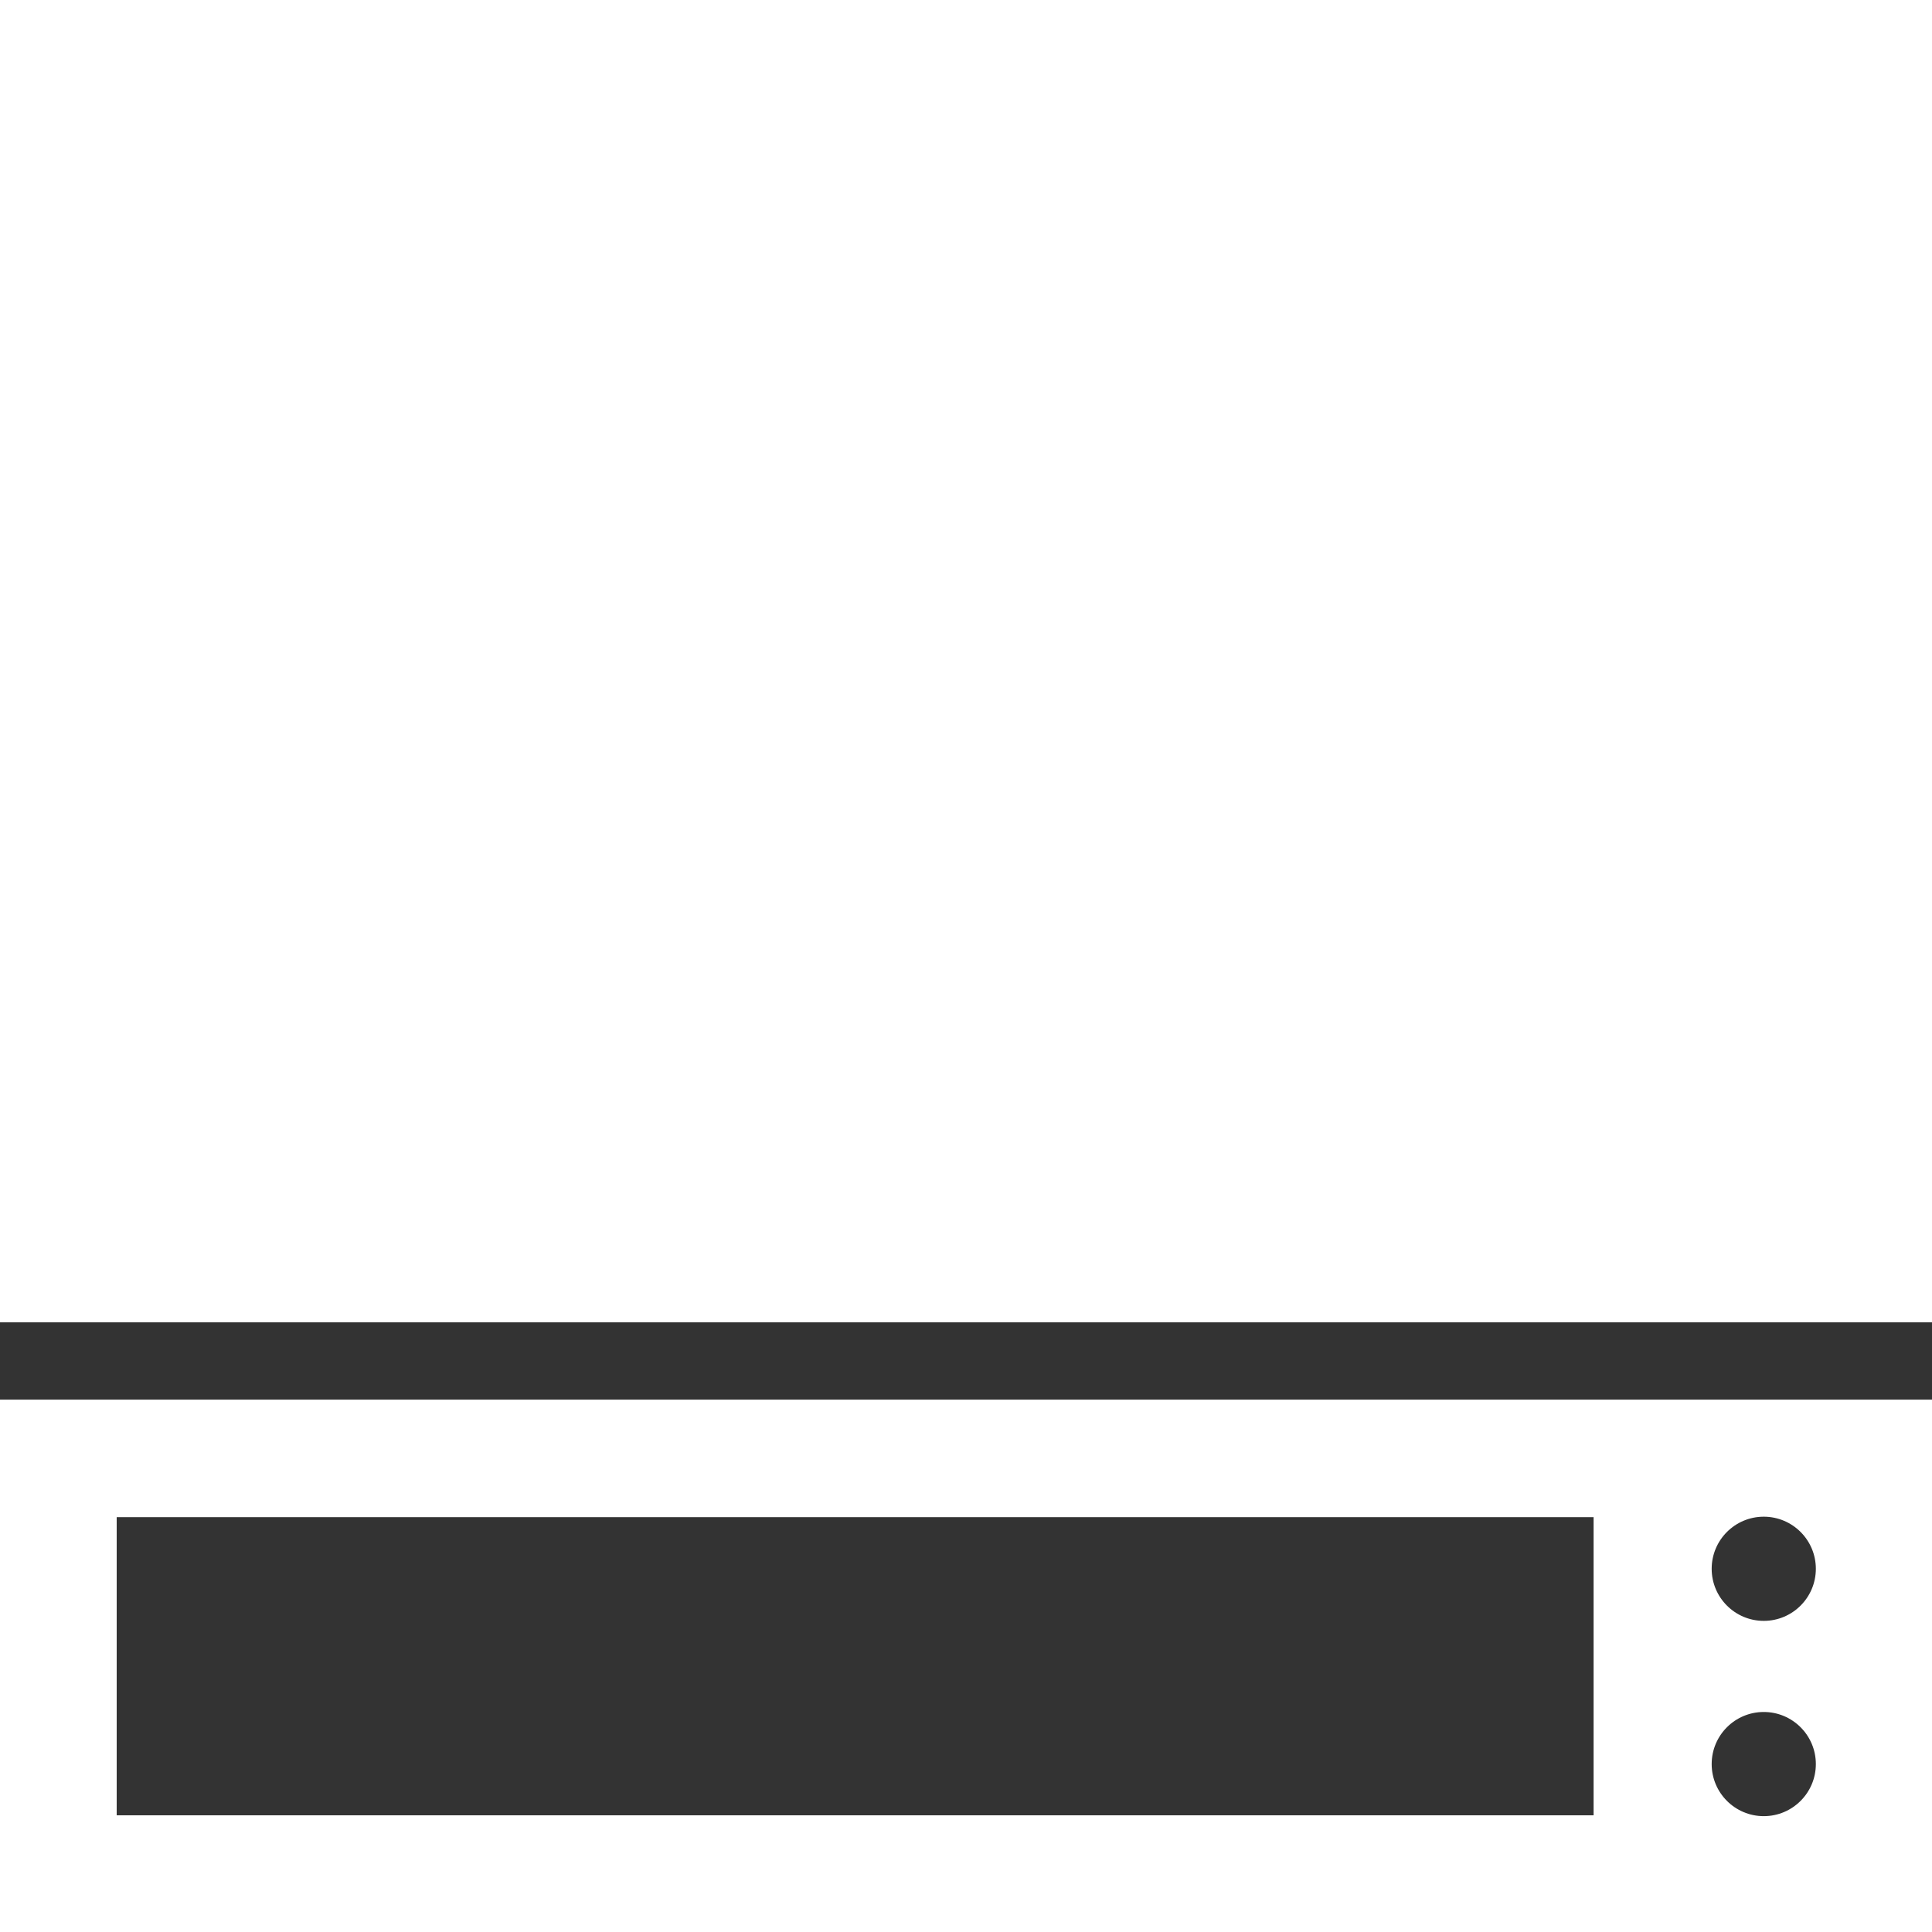
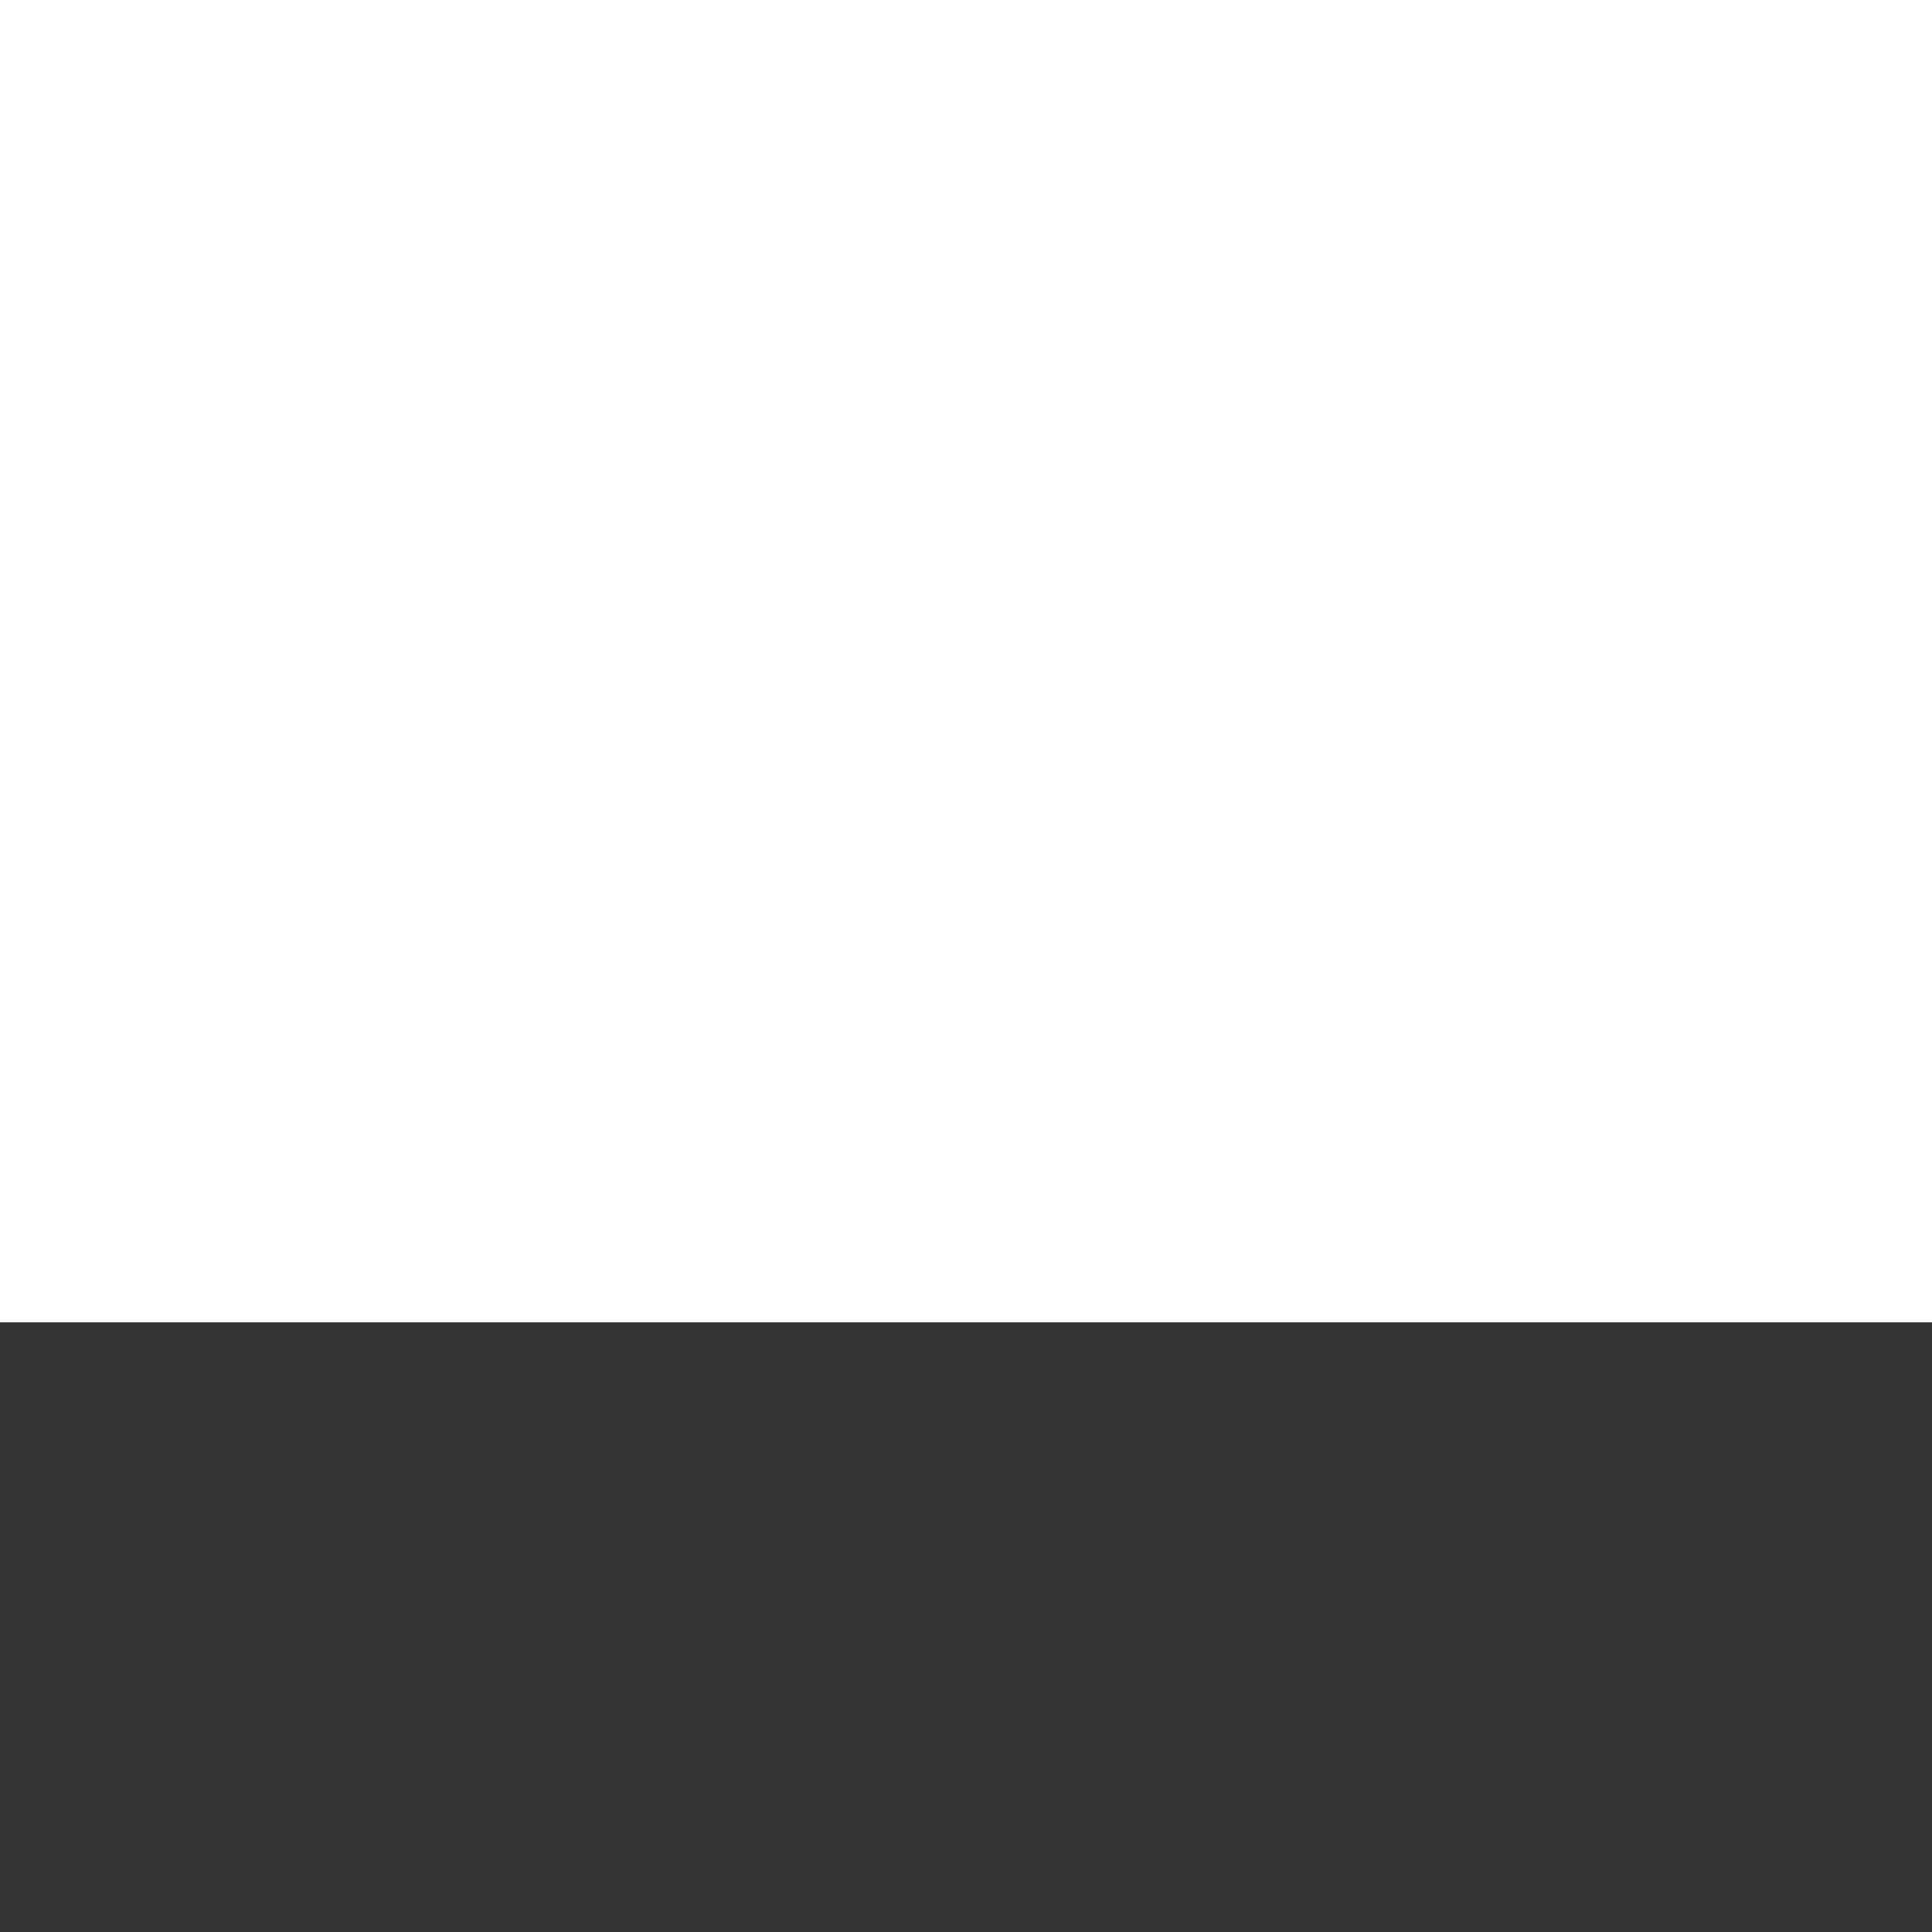
<svg xmlns="http://www.w3.org/2000/svg" viewBox="0 0 250 250" data-name="Layer 3" id="Layer_3">
  <rect x="0" y="0" width="250" height="250" fill="#333333" stroke="none" />
  <defs>
    <style>
      .cls-1 {
        fill: #fff;
        stroke-width: 0px;
      }
    </style>
  </defs>
  <rect height="171.11" width="250" class="cls-1" />
-   <path d="M0,250h250v-68.89H0v68.89ZM228.23,196.26c3.72,0,6.74,3.02,6.74,6.74s-3.02,6.74-6.74,6.74-6.74-3.02-6.74-6.74,3.02-6.74,6.74-6.74ZM228.23,221.53c3.72,0,6.74,3.02,6.74,6.74s-3.02,6.74-6.74,6.74-6.74-3.02-6.74-6.74,3.02-6.74,6.74-6.74ZM206.21,196.32v38.58H15.1v-38.58h191.11Z" class="cls-1" />
</svg>